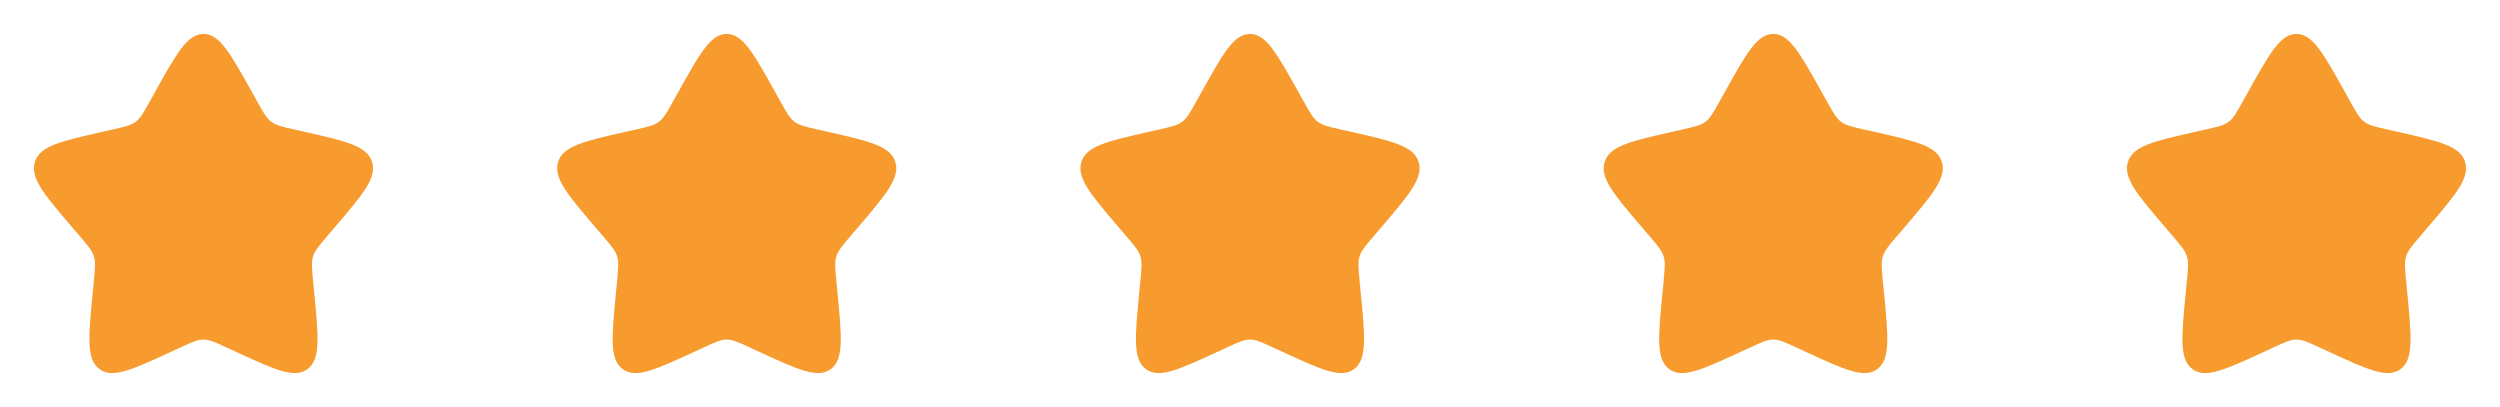
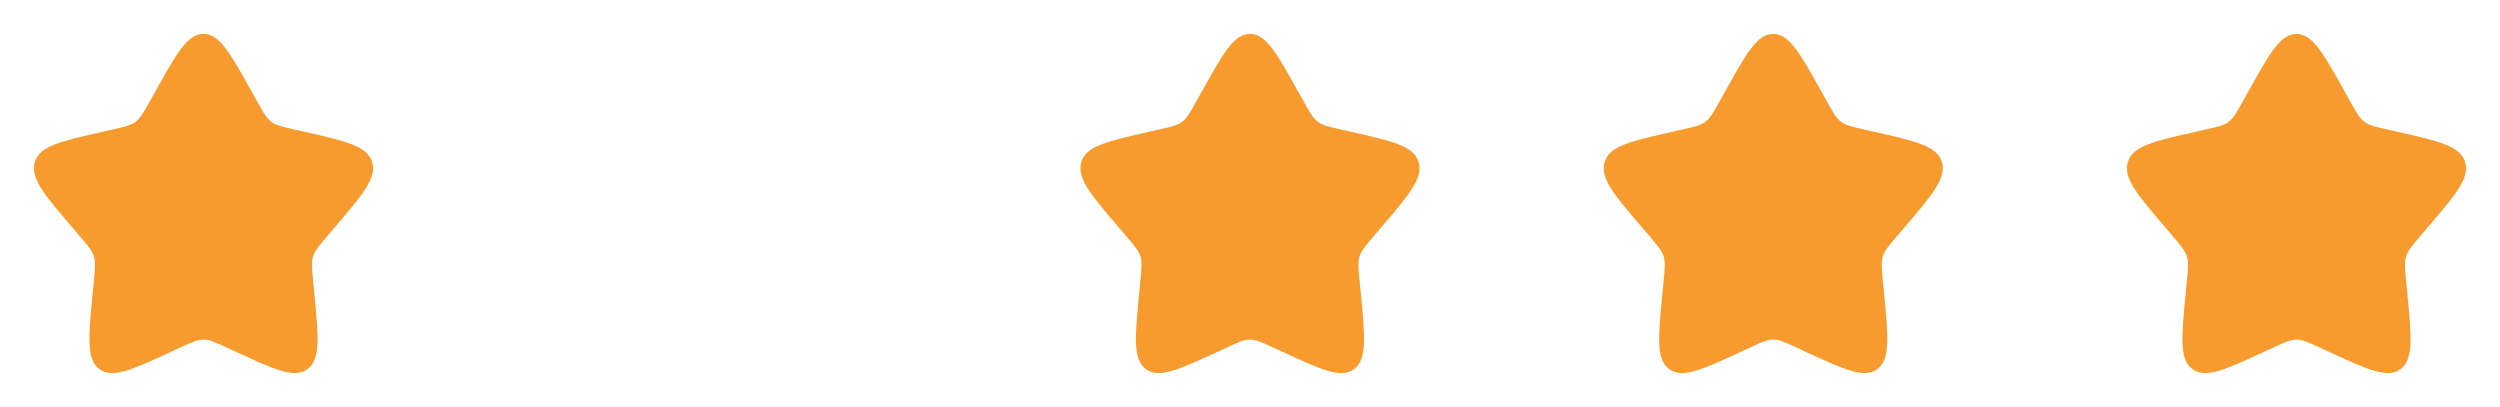
<svg xmlns="http://www.w3.org/2000/svg" width="86" height="14" viewBox="0 0 86 14" fill="none">
  <path d="M5.339 3.155C6.078 1.83 6.447 1.167 6.999 1.167C7.552 1.167 7.921 1.83 8.66 3.155L8.851 3.498C9.061 3.875 9.166 4.063 9.33 4.187C9.493 4.312 9.697 4.358 10.105 4.45L10.476 4.534C11.911 4.859 12.629 5.021 12.799 5.57C12.97 6.119 12.481 6.691 11.503 7.834L11.25 8.13C10.972 8.455 10.833 8.618 10.77 8.819C10.708 9.02 10.729 9.237 10.771 9.671L10.809 10.065C10.957 11.591 11.031 12.355 10.584 12.694C10.137 13.033 9.465 12.724 8.122 12.105L7.774 11.945C7.393 11.769 7.202 11.681 6.999 11.681C6.797 11.681 6.606 11.769 6.224 11.945L5.877 12.105C4.533 12.724 3.862 13.033 3.415 12.694C2.968 12.355 3.042 11.591 3.19 10.065L3.228 9.671C3.27 9.237 3.291 9.02 3.229 8.819C3.166 8.618 3.027 8.455 2.749 8.13L2.496 7.834C1.518 6.691 1.029 6.119 1.2 5.57C1.37 5.021 2.088 4.859 3.522 4.534L3.894 4.45C4.301 4.358 4.505 4.312 4.669 4.187C4.833 4.063 4.938 3.875 5.148 3.498L5.339 3.155Z" fill="#F89B2E" />
-   <path d="M23.339 3.155C24.078 1.83 24.447 1.167 24.999 1.167C25.552 1.167 25.921 1.83 26.66 3.155L26.851 3.498C27.061 3.875 27.166 4.063 27.33 4.187C27.494 4.312 27.697 4.358 28.105 4.45L28.476 4.534C29.911 4.859 30.628 5.021 30.799 5.57C30.97 6.119 30.481 6.691 29.503 7.834L29.25 8.13C28.972 8.455 28.833 8.618 28.77 8.819C28.708 9.02 28.729 9.237 28.771 9.671L28.809 10.065C28.957 11.591 29.031 12.355 28.584 12.694C28.137 13.033 27.465 12.724 26.122 12.105L25.774 11.945C25.393 11.769 25.202 11.681 24.999 11.681C24.797 11.681 24.606 11.769 24.224 11.945L23.877 12.105C22.533 12.724 21.862 13.033 21.415 12.694C20.968 12.355 21.042 11.591 21.19 10.065L21.228 9.671C21.27 9.237 21.291 9.02 21.229 8.819C21.166 8.618 21.027 8.455 20.749 8.13L20.496 7.834C19.518 6.691 19.029 6.119 19.2 5.57C19.37 5.021 20.088 4.859 21.522 4.534L21.894 4.45C22.301 4.358 22.505 4.312 22.669 4.187C22.833 4.063 22.938 3.875 23.148 3.498L23.339 3.155Z" fill="#F89B2E" />
  <path d="M41.339 3.155C42.078 1.83 42.447 1.167 42.999 1.167C43.552 1.167 43.921 1.83 44.66 3.155L44.851 3.498C45.061 3.875 45.166 4.063 45.33 4.187C45.493 4.312 45.697 4.358 46.105 4.45L46.476 4.534C47.911 4.859 48.629 5.021 48.799 5.57C48.97 6.119 48.481 6.691 47.503 7.834L47.25 8.13C46.972 8.455 46.833 8.618 46.77 8.819C46.708 9.02 46.729 9.237 46.771 9.671L46.809 10.065C46.957 11.591 47.031 12.355 46.584 12.694C46.137 13.033 45.465 12.724 44.122 12.105L43.774 11.945C43.393 11.769 43.202 11.681 42.999 11.681C42.797 11.681 42.606 11.769 42.224 11.945L41.877 12.105C40.533 12.724 39.862 13.033 39.415 12.694C38.968 12.355 39.042 11.591 39.19 10.065L39.228 9.671C39.27 9.237 39.291 9.02 39.229 8.819C39.166 8.618 39.027 8.455 38.749 8.13L38.496 7.834C37.518 6.691 37.029 6.119 37.2 5.57C37.37 5.021 38.088 4.859 39.522 4.534L39.894 4.45C40.301 4.358 40.505 4.312 40.669 4.187C40.833 4.063 40.938 3.875 41.148 3.498L41.339 3.155Z" fill="#F89B2E" />
  <path d="M59.339 3.155C60.078 1.83 60.447 1.167 60.999 1.167C61.552 1.167 61.921 1.83 62.66 3.155L62.851 3.498C63.061 3.875 63.166 4.063 63.33 4.187C63.493 4.312 63.697 4.358 64.105 4.45L64.476 4.534C65.911 4.859 66.629 5.021 66.799 5.57C66.97 6.119 66.481 6.691 65.503 7.834L65.25 8.13C64.972 8.455 64.833 8.618 64.77 8.819C64.708 9.02 64.729 9.237 64.771 9.671L64.809 10.065C64.957 11.591 65.031 12.355 64.584 12.694C64.137 13.033 63.465 12.724 62.122 12.105L61.774 11.945C61.393 11.769 61.202 11.681 60.999 11.681C60.797 11.681 60.606 11.769 60.224 11.945L59.877 12.105C58.533 12.724 57.862 13.033 57.415 12.694C56.968 12.355 57.042 11.591 57.19 10.065L57.228 9.671C57.27 9.237 57.291 9.02 57.229 8.819C57.166 8.618 57.027 8.455 56.749 8.13L56.496 7.834C55.518 6.691 55.029 6.119 55.2 5.57C55.37 5.021 56.088 4.859 57.522 4.534L57.894 4.45C58.301 4.358 58.505 4.312 58.669 4.187C58.833 4.063 58.938 3.875 59.148 3.498L59.339 3.155Z" fill="#F89B2E" />
  <path d="M77.339 3.155C78.078 1.83 78.447 1.167 78.999 1.167C79.552 1.167 79.921 1.83 80.66 3.155L80.851 3.498C81.061 3.875 81.166 4.063 81.33 4.187C81.493 4.312 81.697 4.358 82.105 4.45L82.476 4.534C83.911 4.859 84.629 5.021 84.799 5.57C84.97 6.119 84.481 6.691 83.503 7.834L83.25 8.13C82.972 8.455 82.833 8.618 82.77 8.819C82.708 9.02 82.729 9.237 82.771 9.671L82.809 10.065C82.957 11.591 83.031 12.355 82.584 12.694C82.137 13.033 81.465 12.724 80.122 12.105L79.774 11.945C79.393 11.769 79.202 11.681 78.999 11.681C78.797 11.681 78.606 11.769 78.224 11.945L77.877 12.105C76.533 12.724 75.862 13.033 75.415 12.694C74.968 12.355 75.042 11.591 75.19 10.065L75.228 9.671C75.27 9.237 75.291 9.02 75.229 8.819C75.166 8.618 75.027 8.455 74.749 8.13L74.496 7.834C73.518 6.691 73.029 6.119 73.2 5.57C73.37 5.021 74.088 4.859 75.522 4.534L75.894 4.45C76.301 4.358 76.505 4.312 76.669 4.187C76.833 4.063 76.938 3.875 77.147 3.498L77.339 3.155Z" fill="#F89B2E" />
</svg>